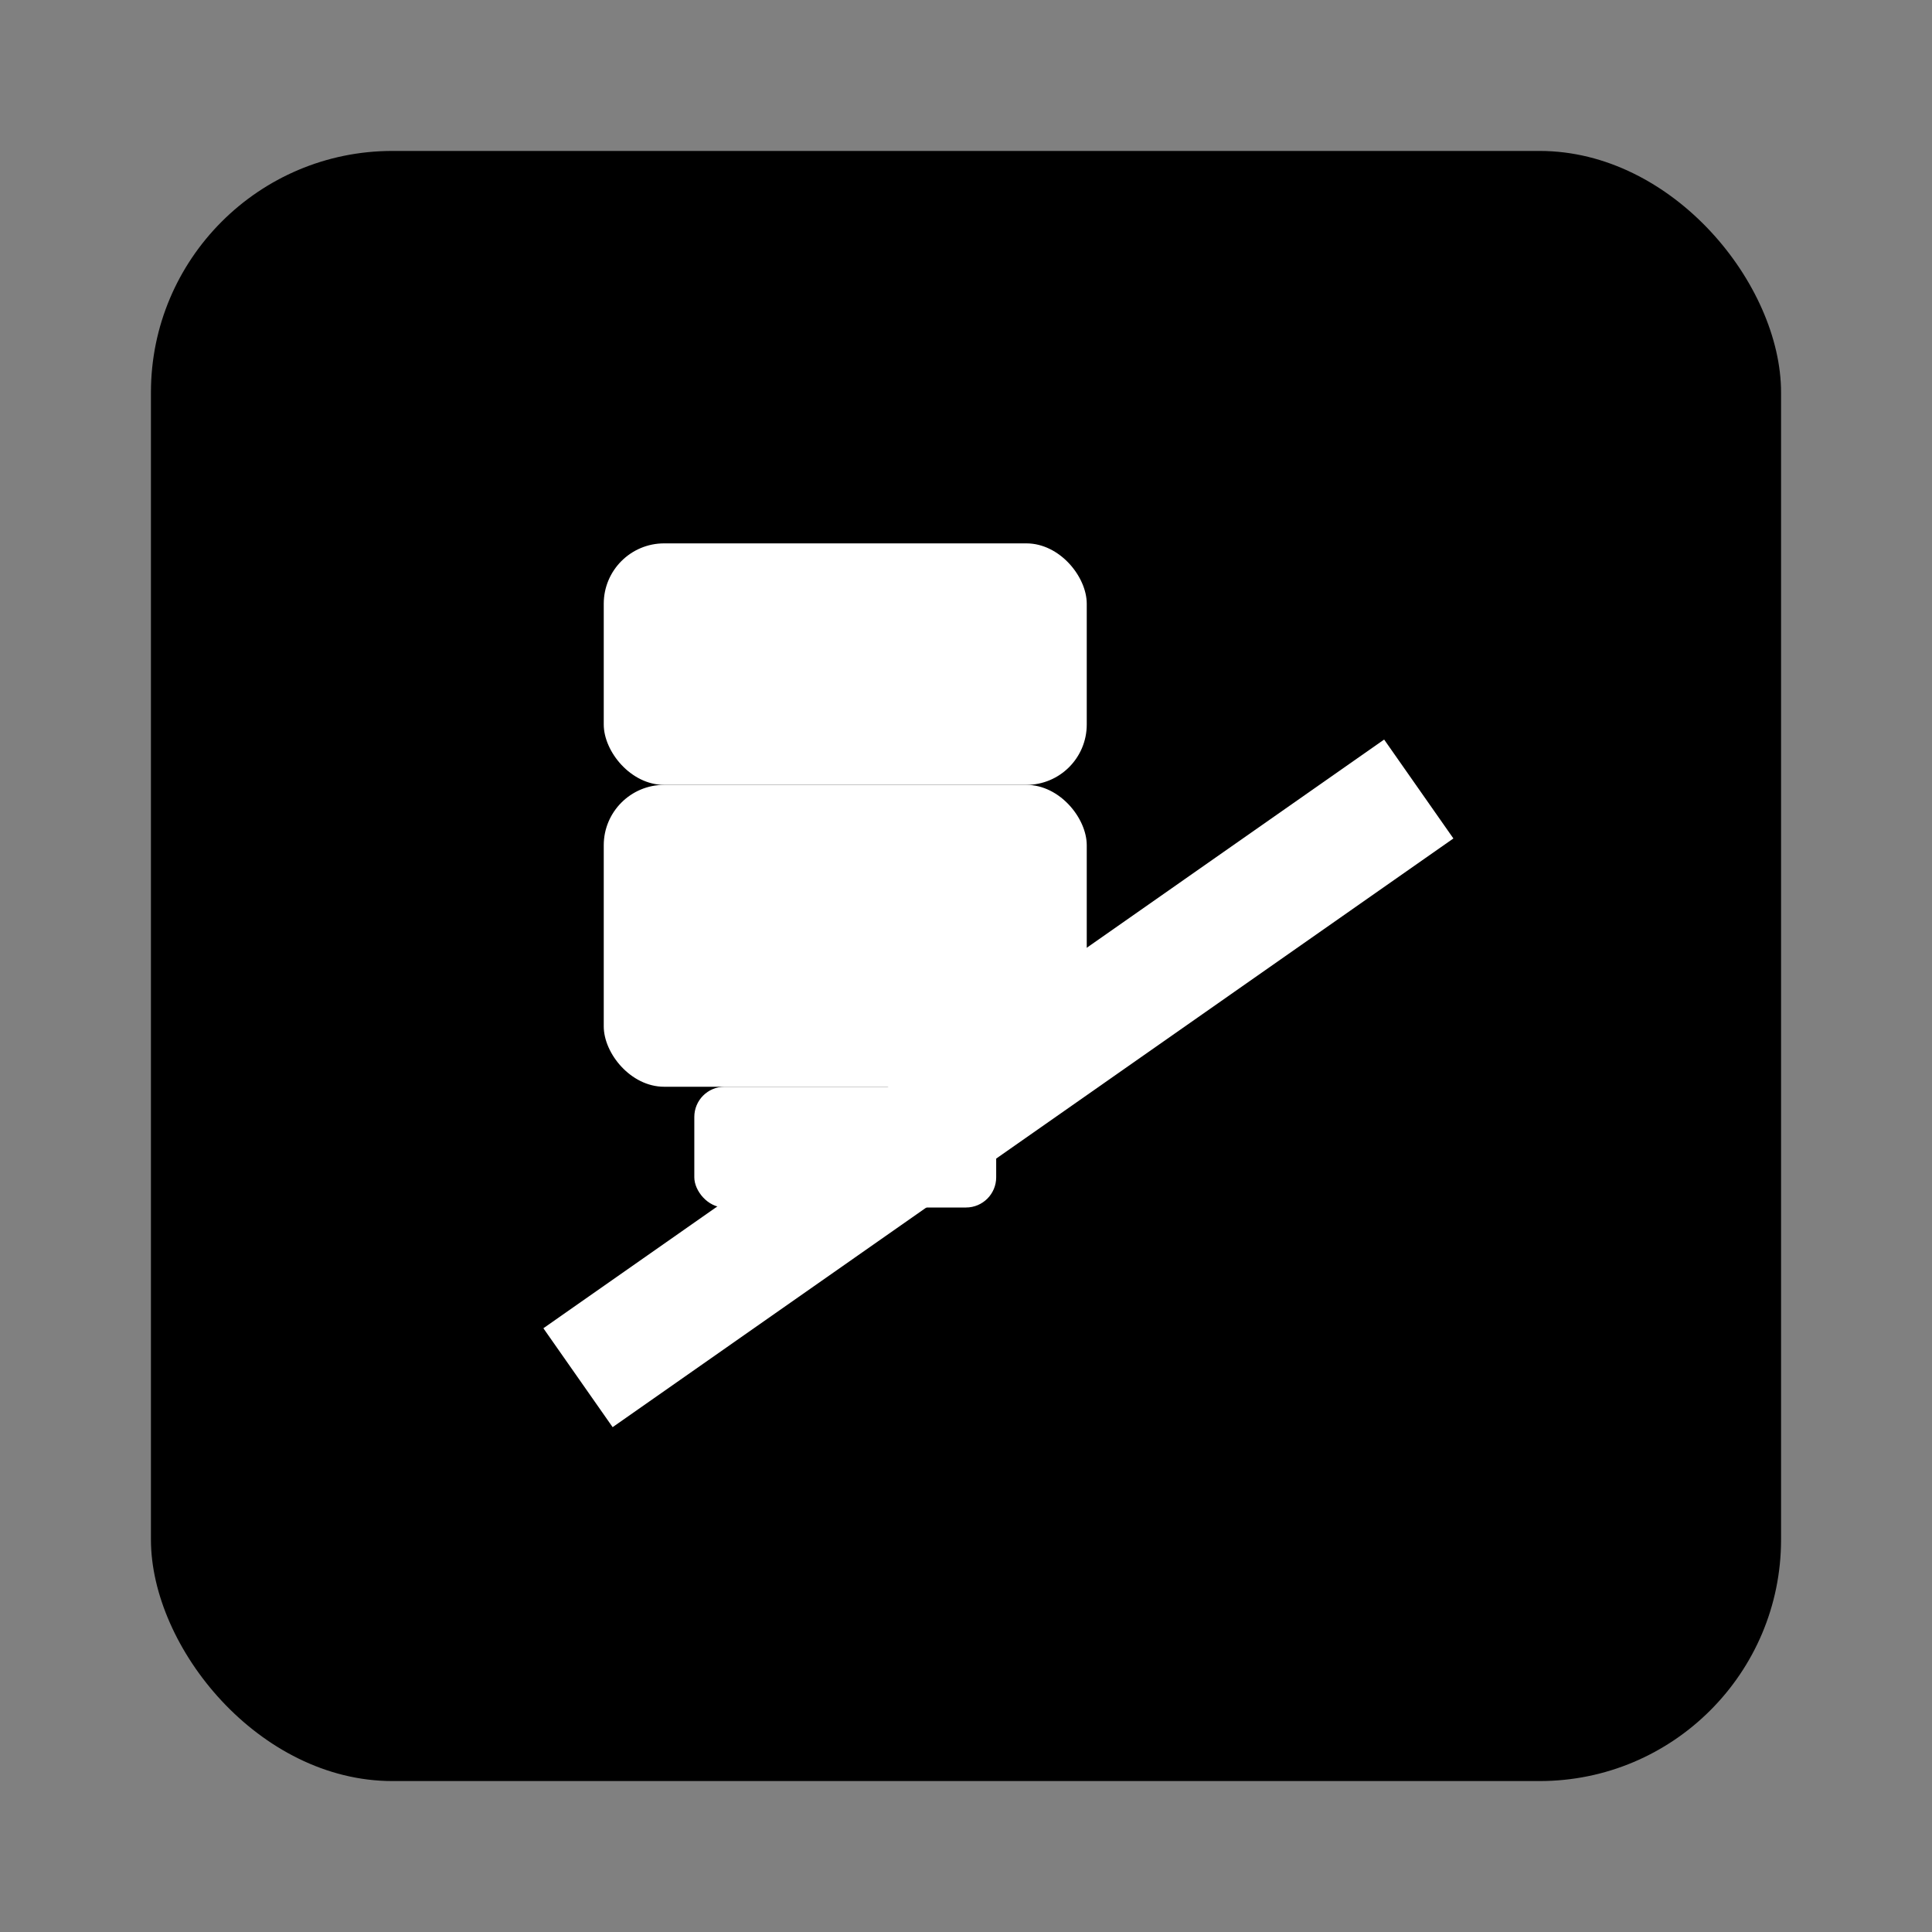
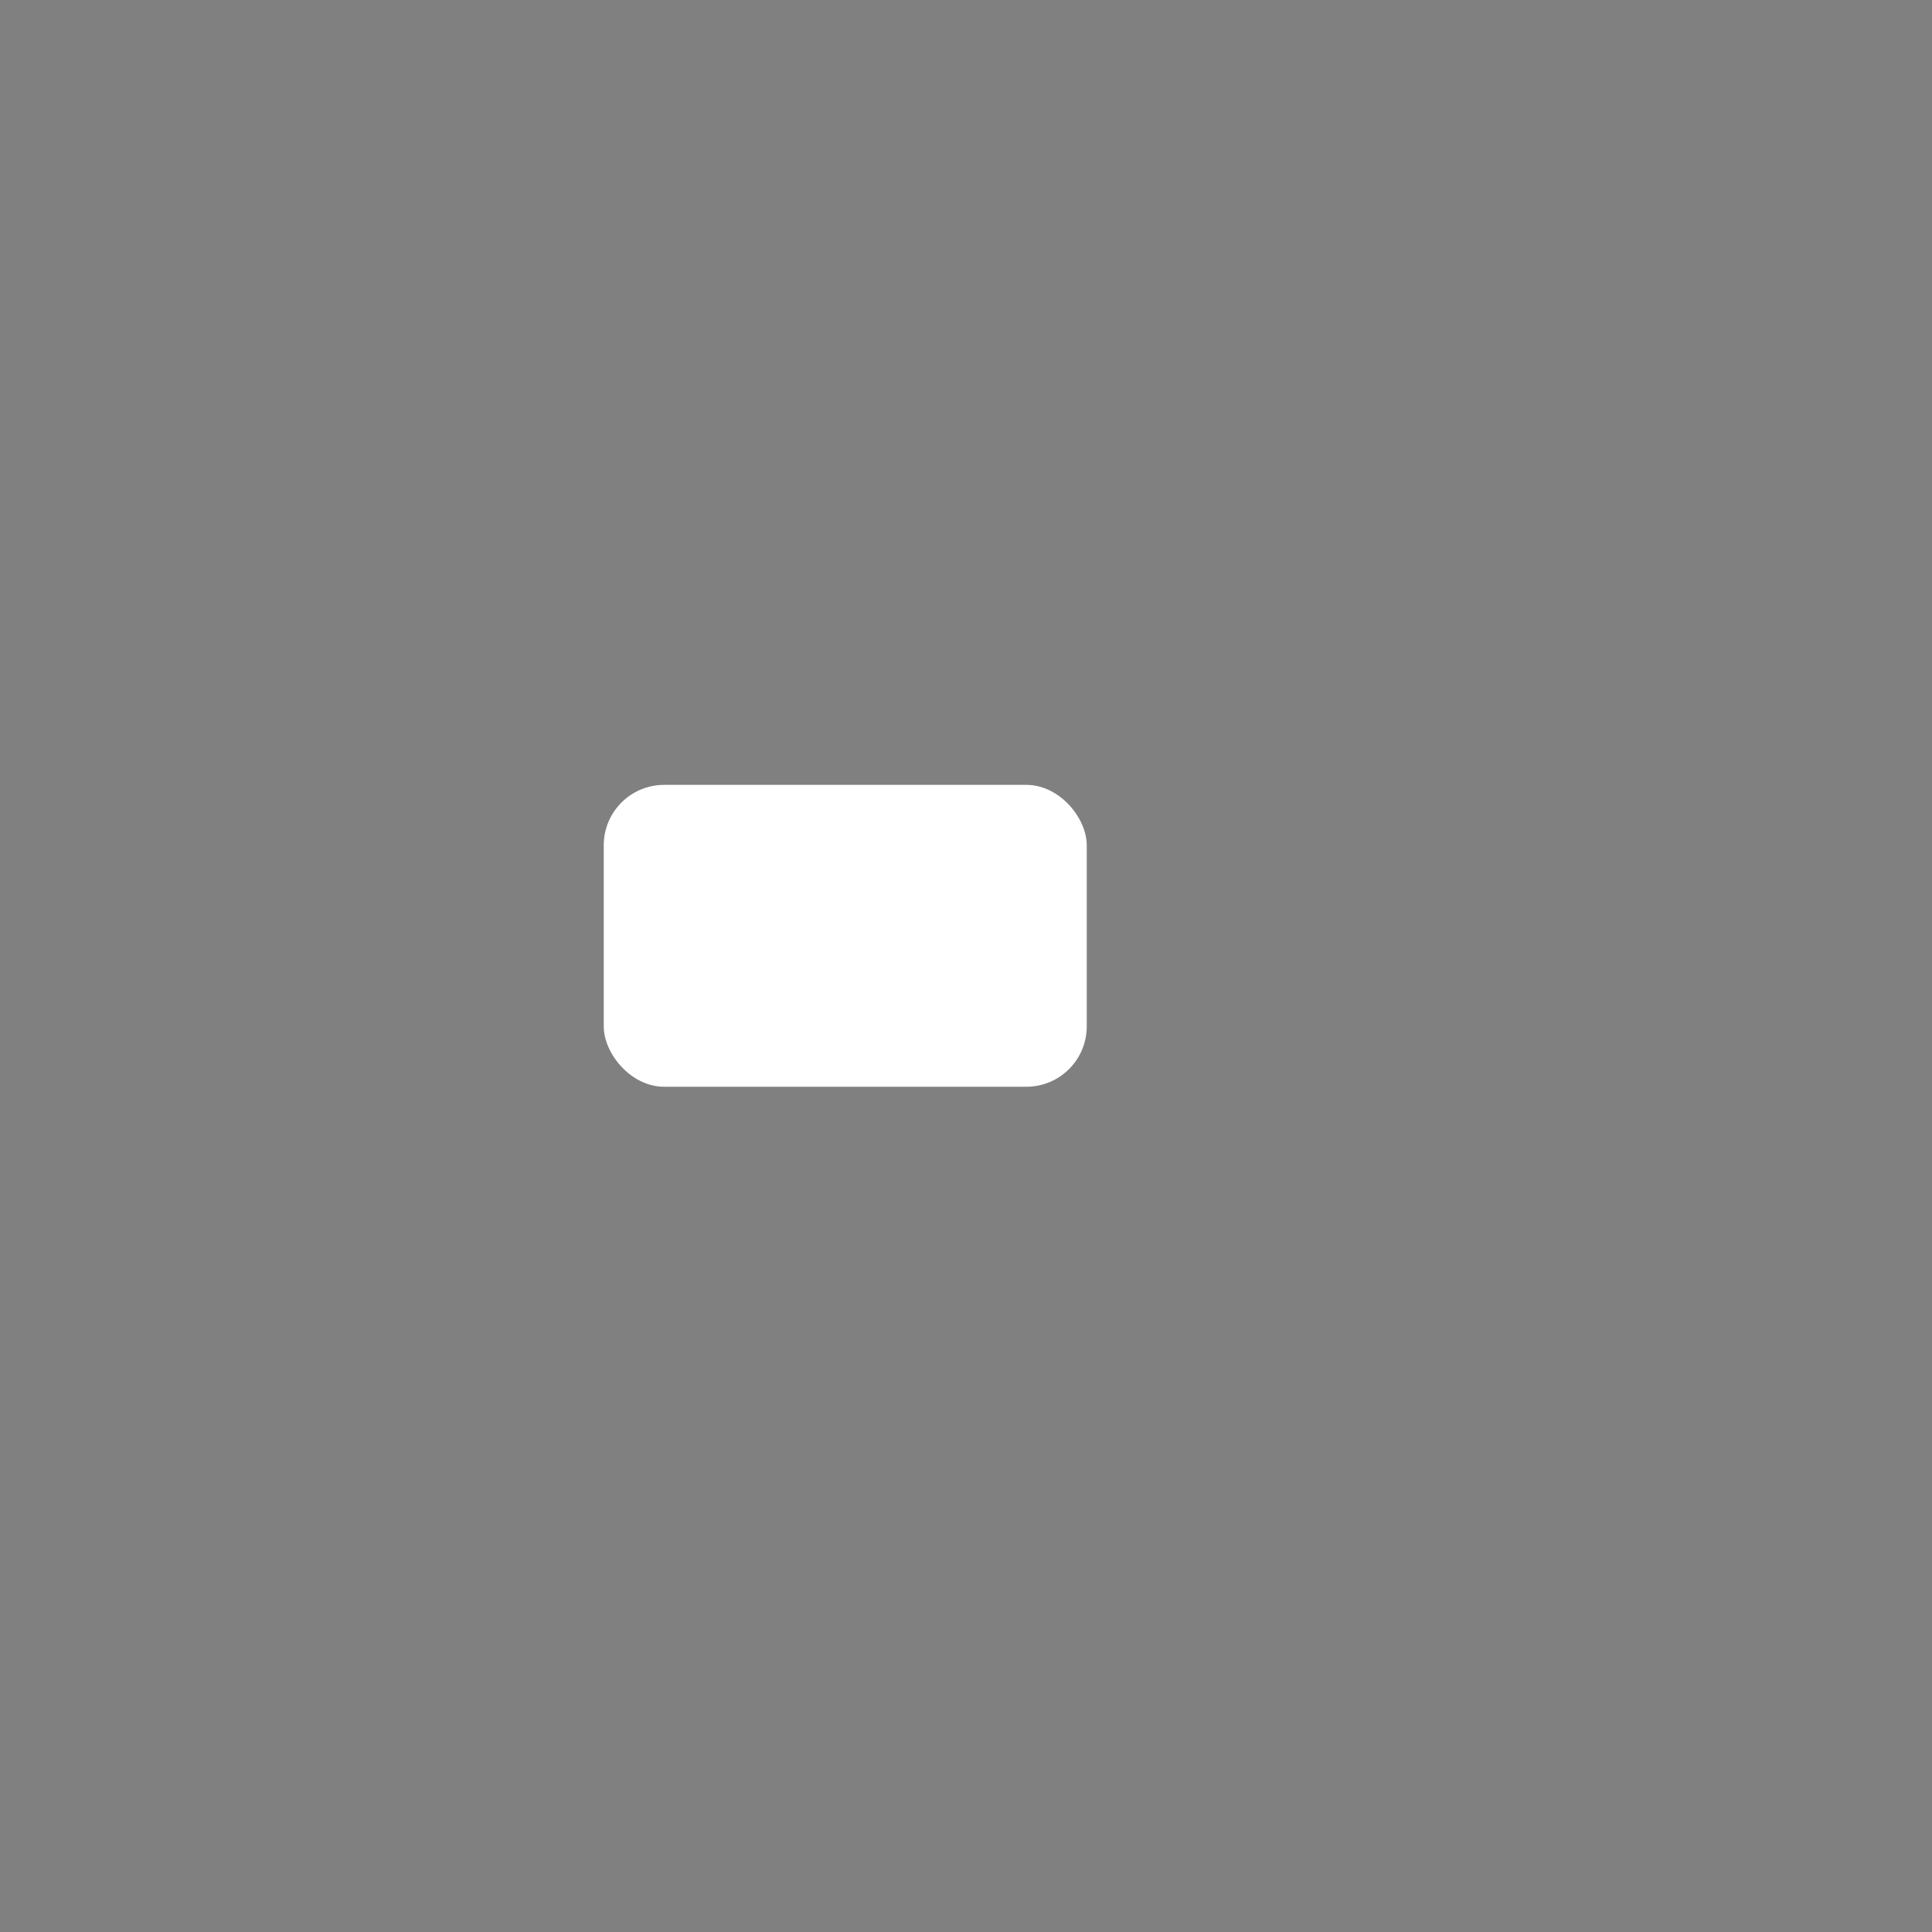
<svg xmlns="http://www.w3.org/2000/svg" viewBox="0 0 64 64">
  <rect x="0" y="0" width="64" height="64" fill="#808080" stroke="none" />
  <g fill="#000">
-     <rect x="5" y="5" width="54" height="54" rx="8" />
-     <rect x="20" y="18" width="16" height="8" rx="2" fill="#fff" />
    <rect x="20" y="26" width="16" height="10" rx="2" fill="#fff" />
-     <rect x="23" y="36" width="10" height="4" rx="1" fill="#fff" />
-     <rect x="18" y="44" width="34" height="4" transform="rotate(-35 18 44)" fill="#fff" />
  </g>
</svg>